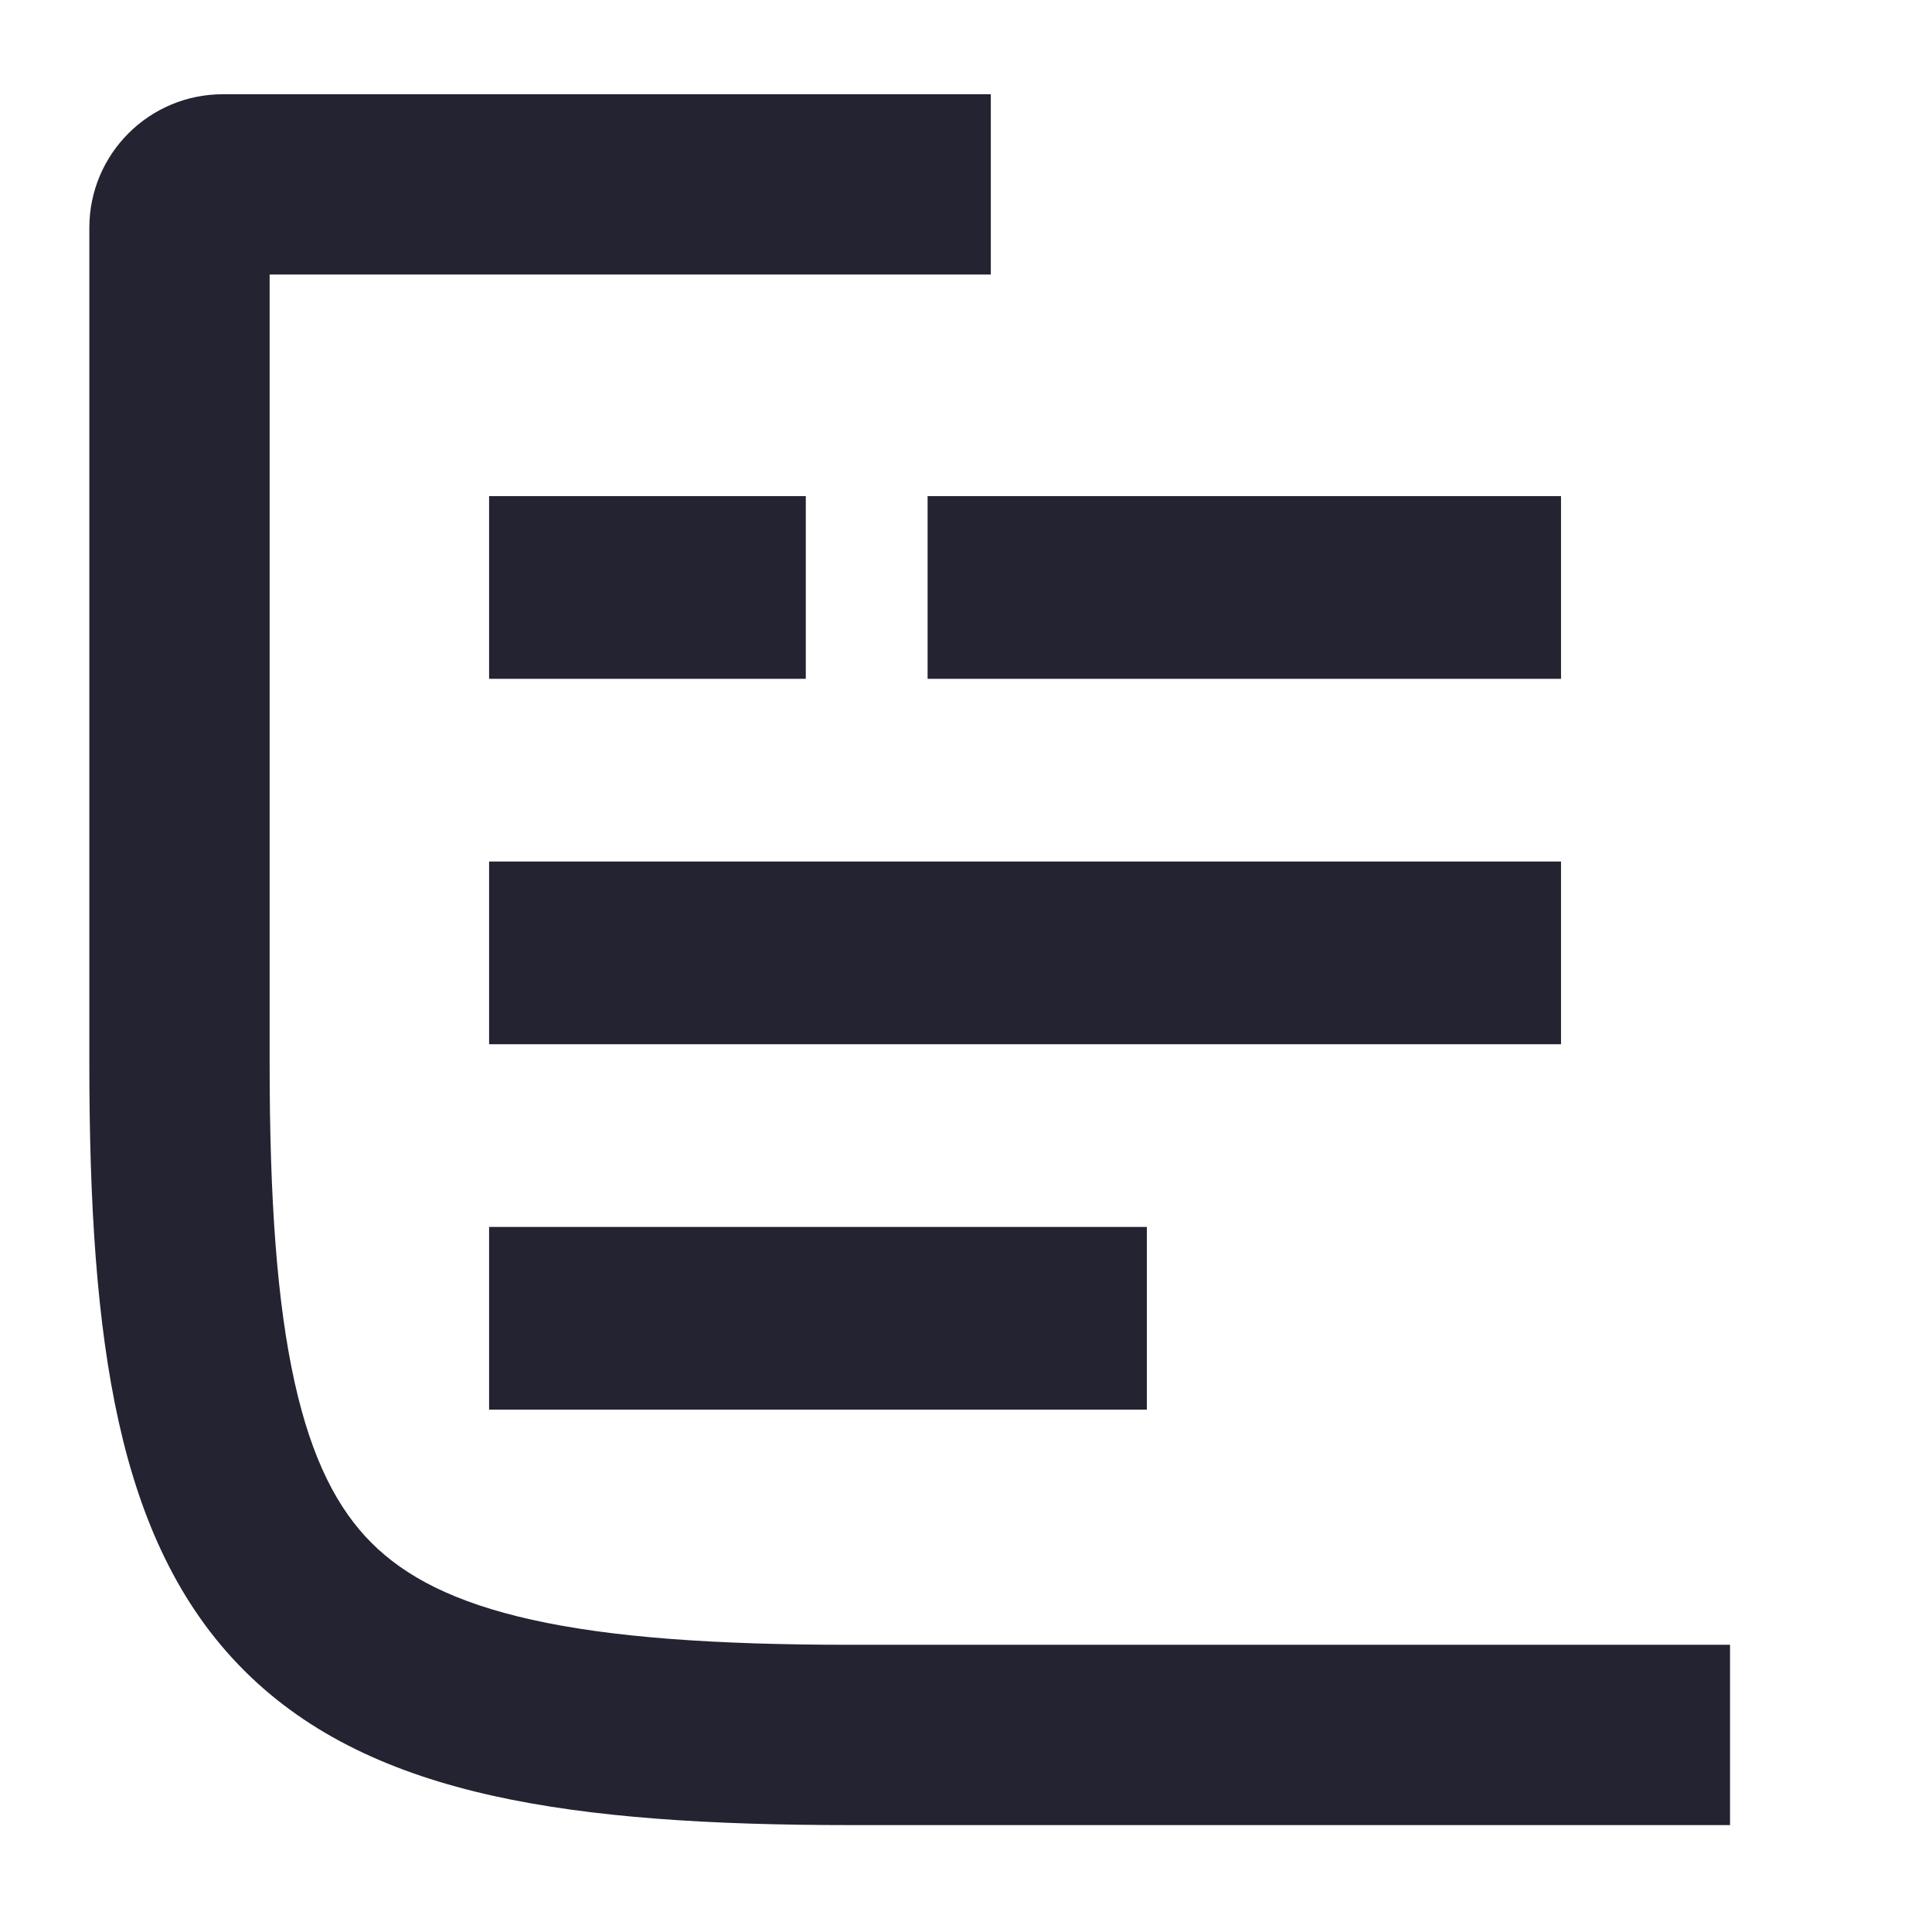
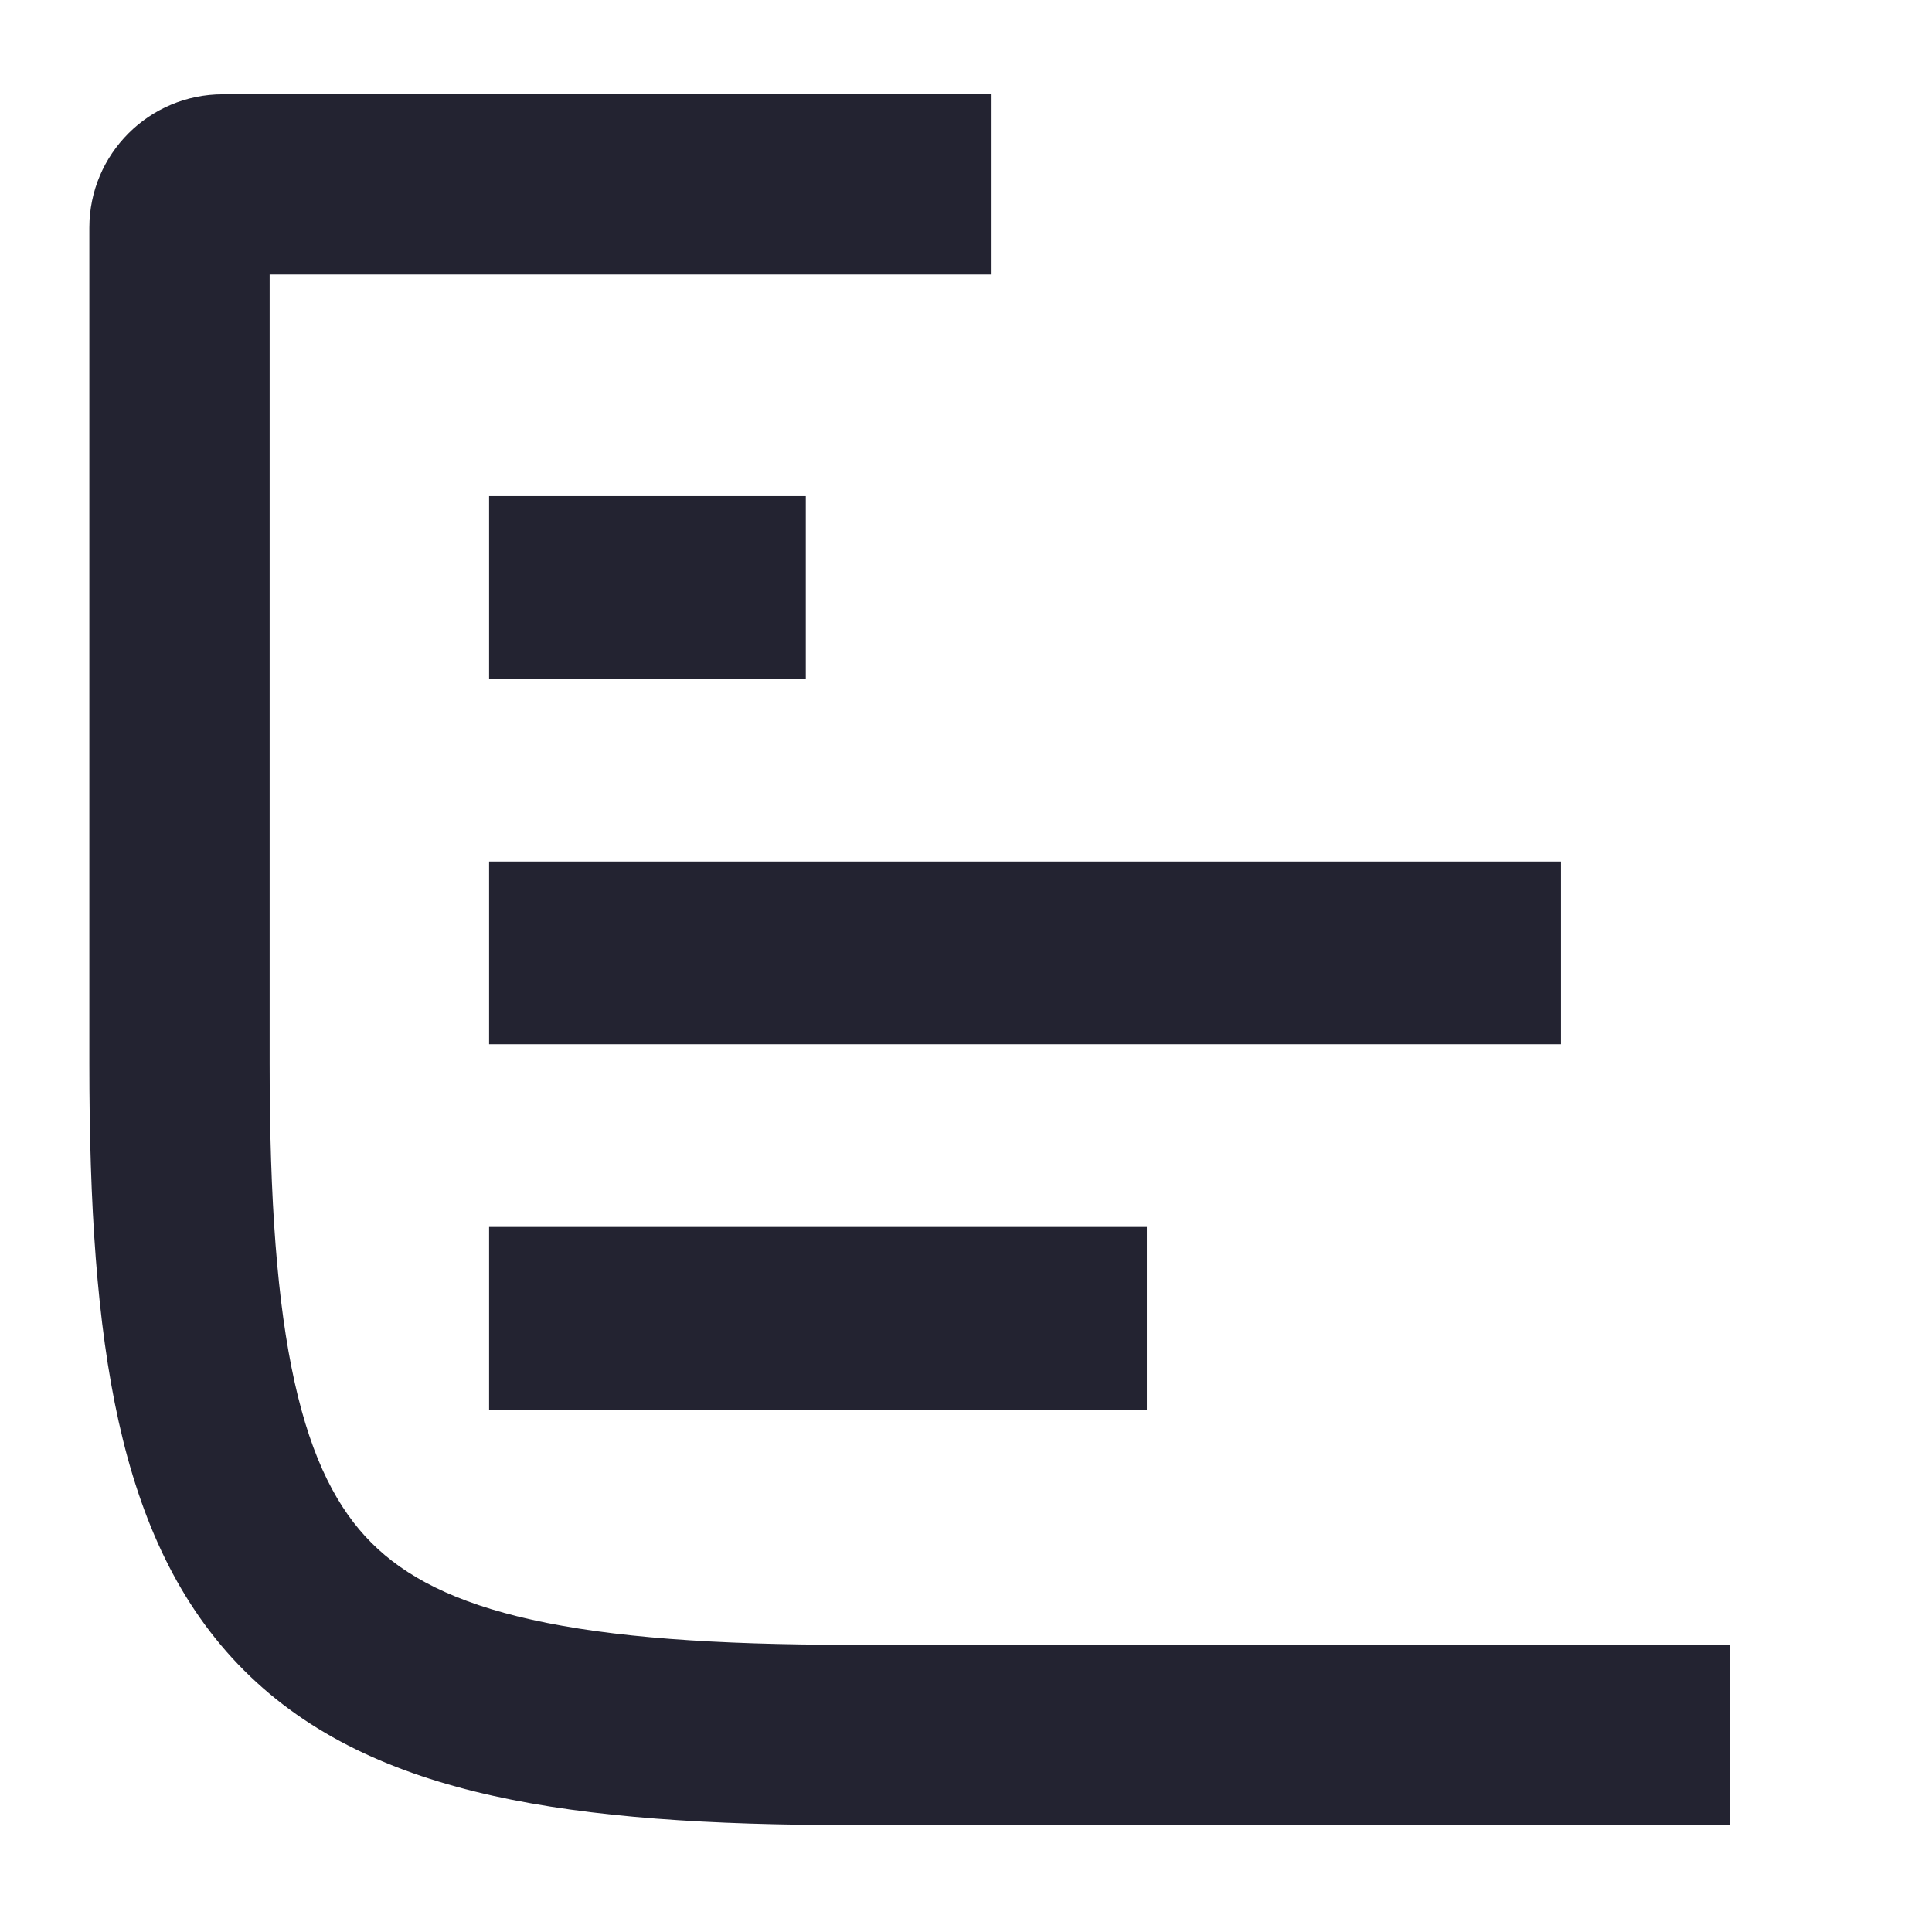
<svg xmlns="http://www.w3.org/2000/svg" width="128" height="128" viewBox="0 0 128 128" fill="none">
  <style>
  .favi-path {
    fill: #232331;
  }

  @media (prefers-color-scheme: dark) {
      .favi-path {
          fill: white
      }
  }
</style>
  <path class="favi-path" d="M65.644 6.244H14.764C9.879 6.244 5.919 10.204 5.919 15.089V70.484C5.919 79.773 6.409 87.646 7.859 94.173C9.325 100.767 11.849 106.348 16.168 110.667C20.487 114.986 26.068 117.511 32.663 118.976C39.19 120.427 47.062 120.917 56.352 120.917H114.619V108.972H56.352C47.335 108.972 40.496 108.481 35.254 107.316C30.08 106.166 26.834 104.44 24.615 102.221C22.395 100.002 20.67 96.755 19.52 91.581C18.355 86.339 17.864 79.501 17.864 70.484V18.189H65.644V6.244Z" />
  <path class="favi-path" fill-rule="evenodd" clip-rule="evenodd" d="M75.982 93.393L32.404 93.393L32.404 81.288L75.982 81.288L75.982 93.393Z" />
-   <path class="favi-path" fill-rule="evenodd" clip-rule="evenodd" d="M103.421 44.973L61.456 44.973L61.456 32.868L103.421 32.868L103.421 44.973Z" />
  <path class="favi-path" fill-rule="evenodd" clip-rule="evenodd" d="M53.386 44.973L32.404 44.973L32.404 32.868L53.386 32.868L53.386 44.973Z" />
  <path class="favi-path" fill-rule="evenodd" clip-rule="evenodd" d="M103.421 69.183L32.404 69.183L32.404 57.078L103.421 57.078L103.421 69.183Z" />
</svg>